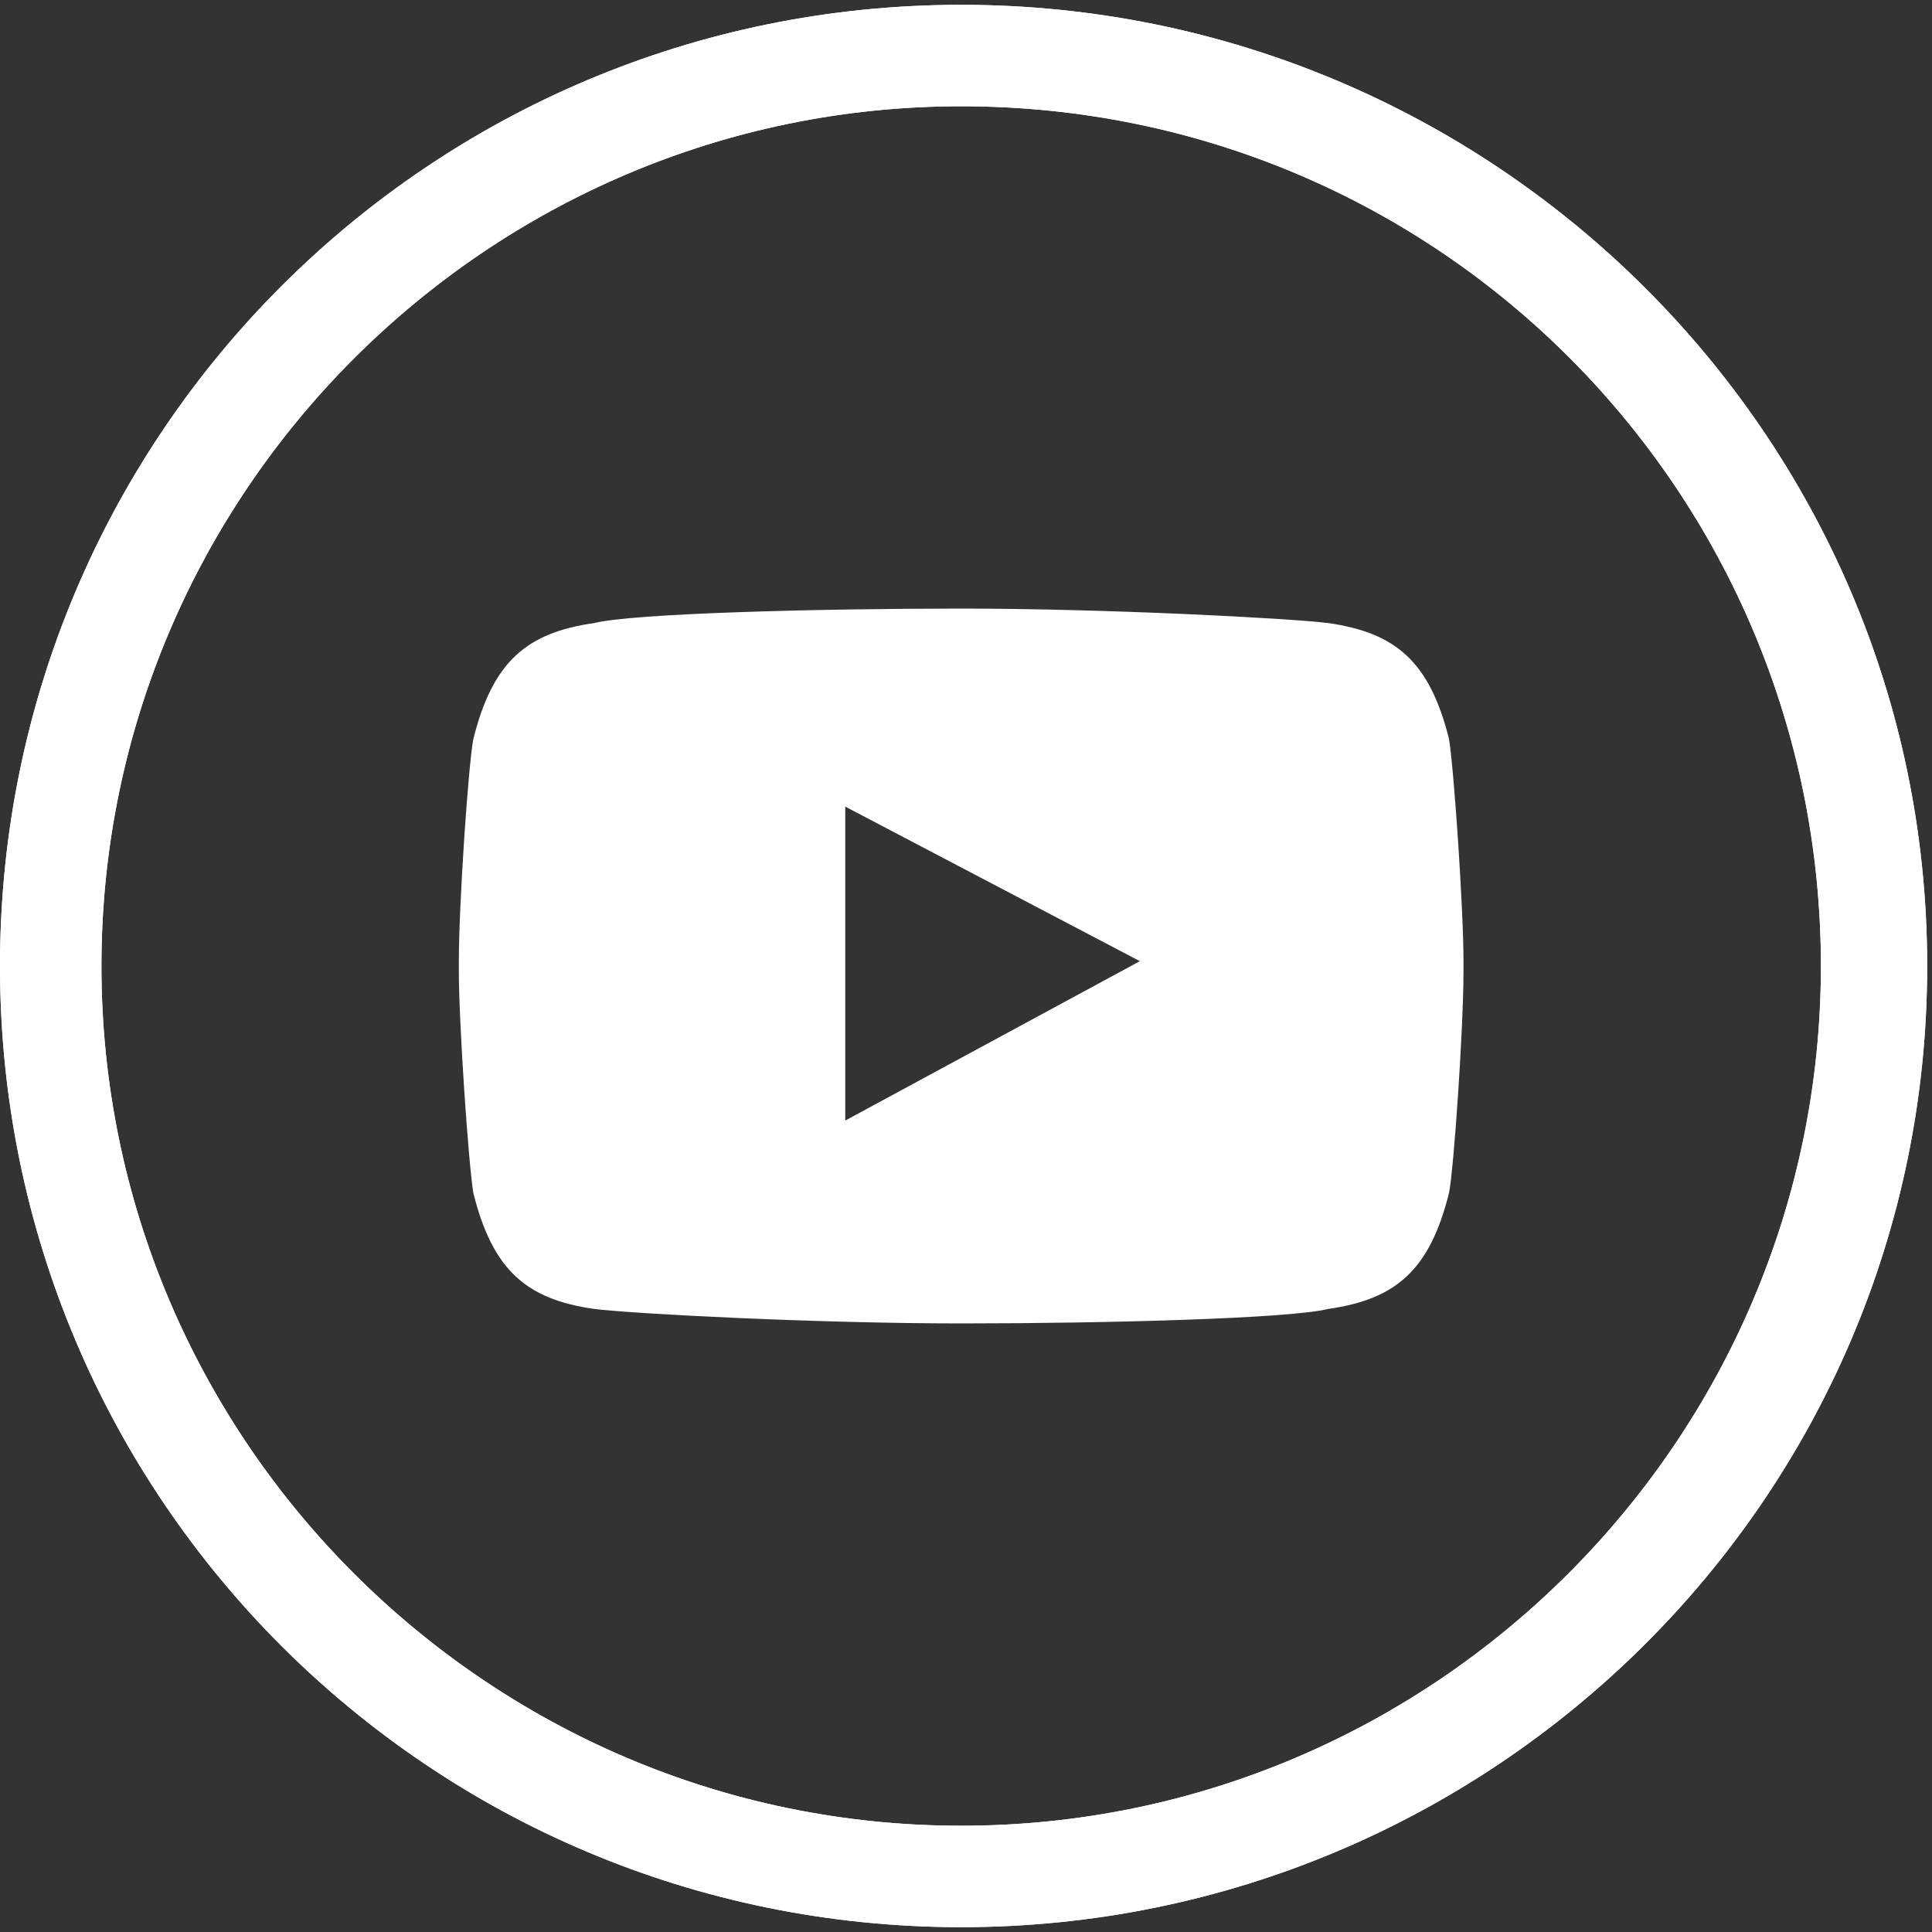
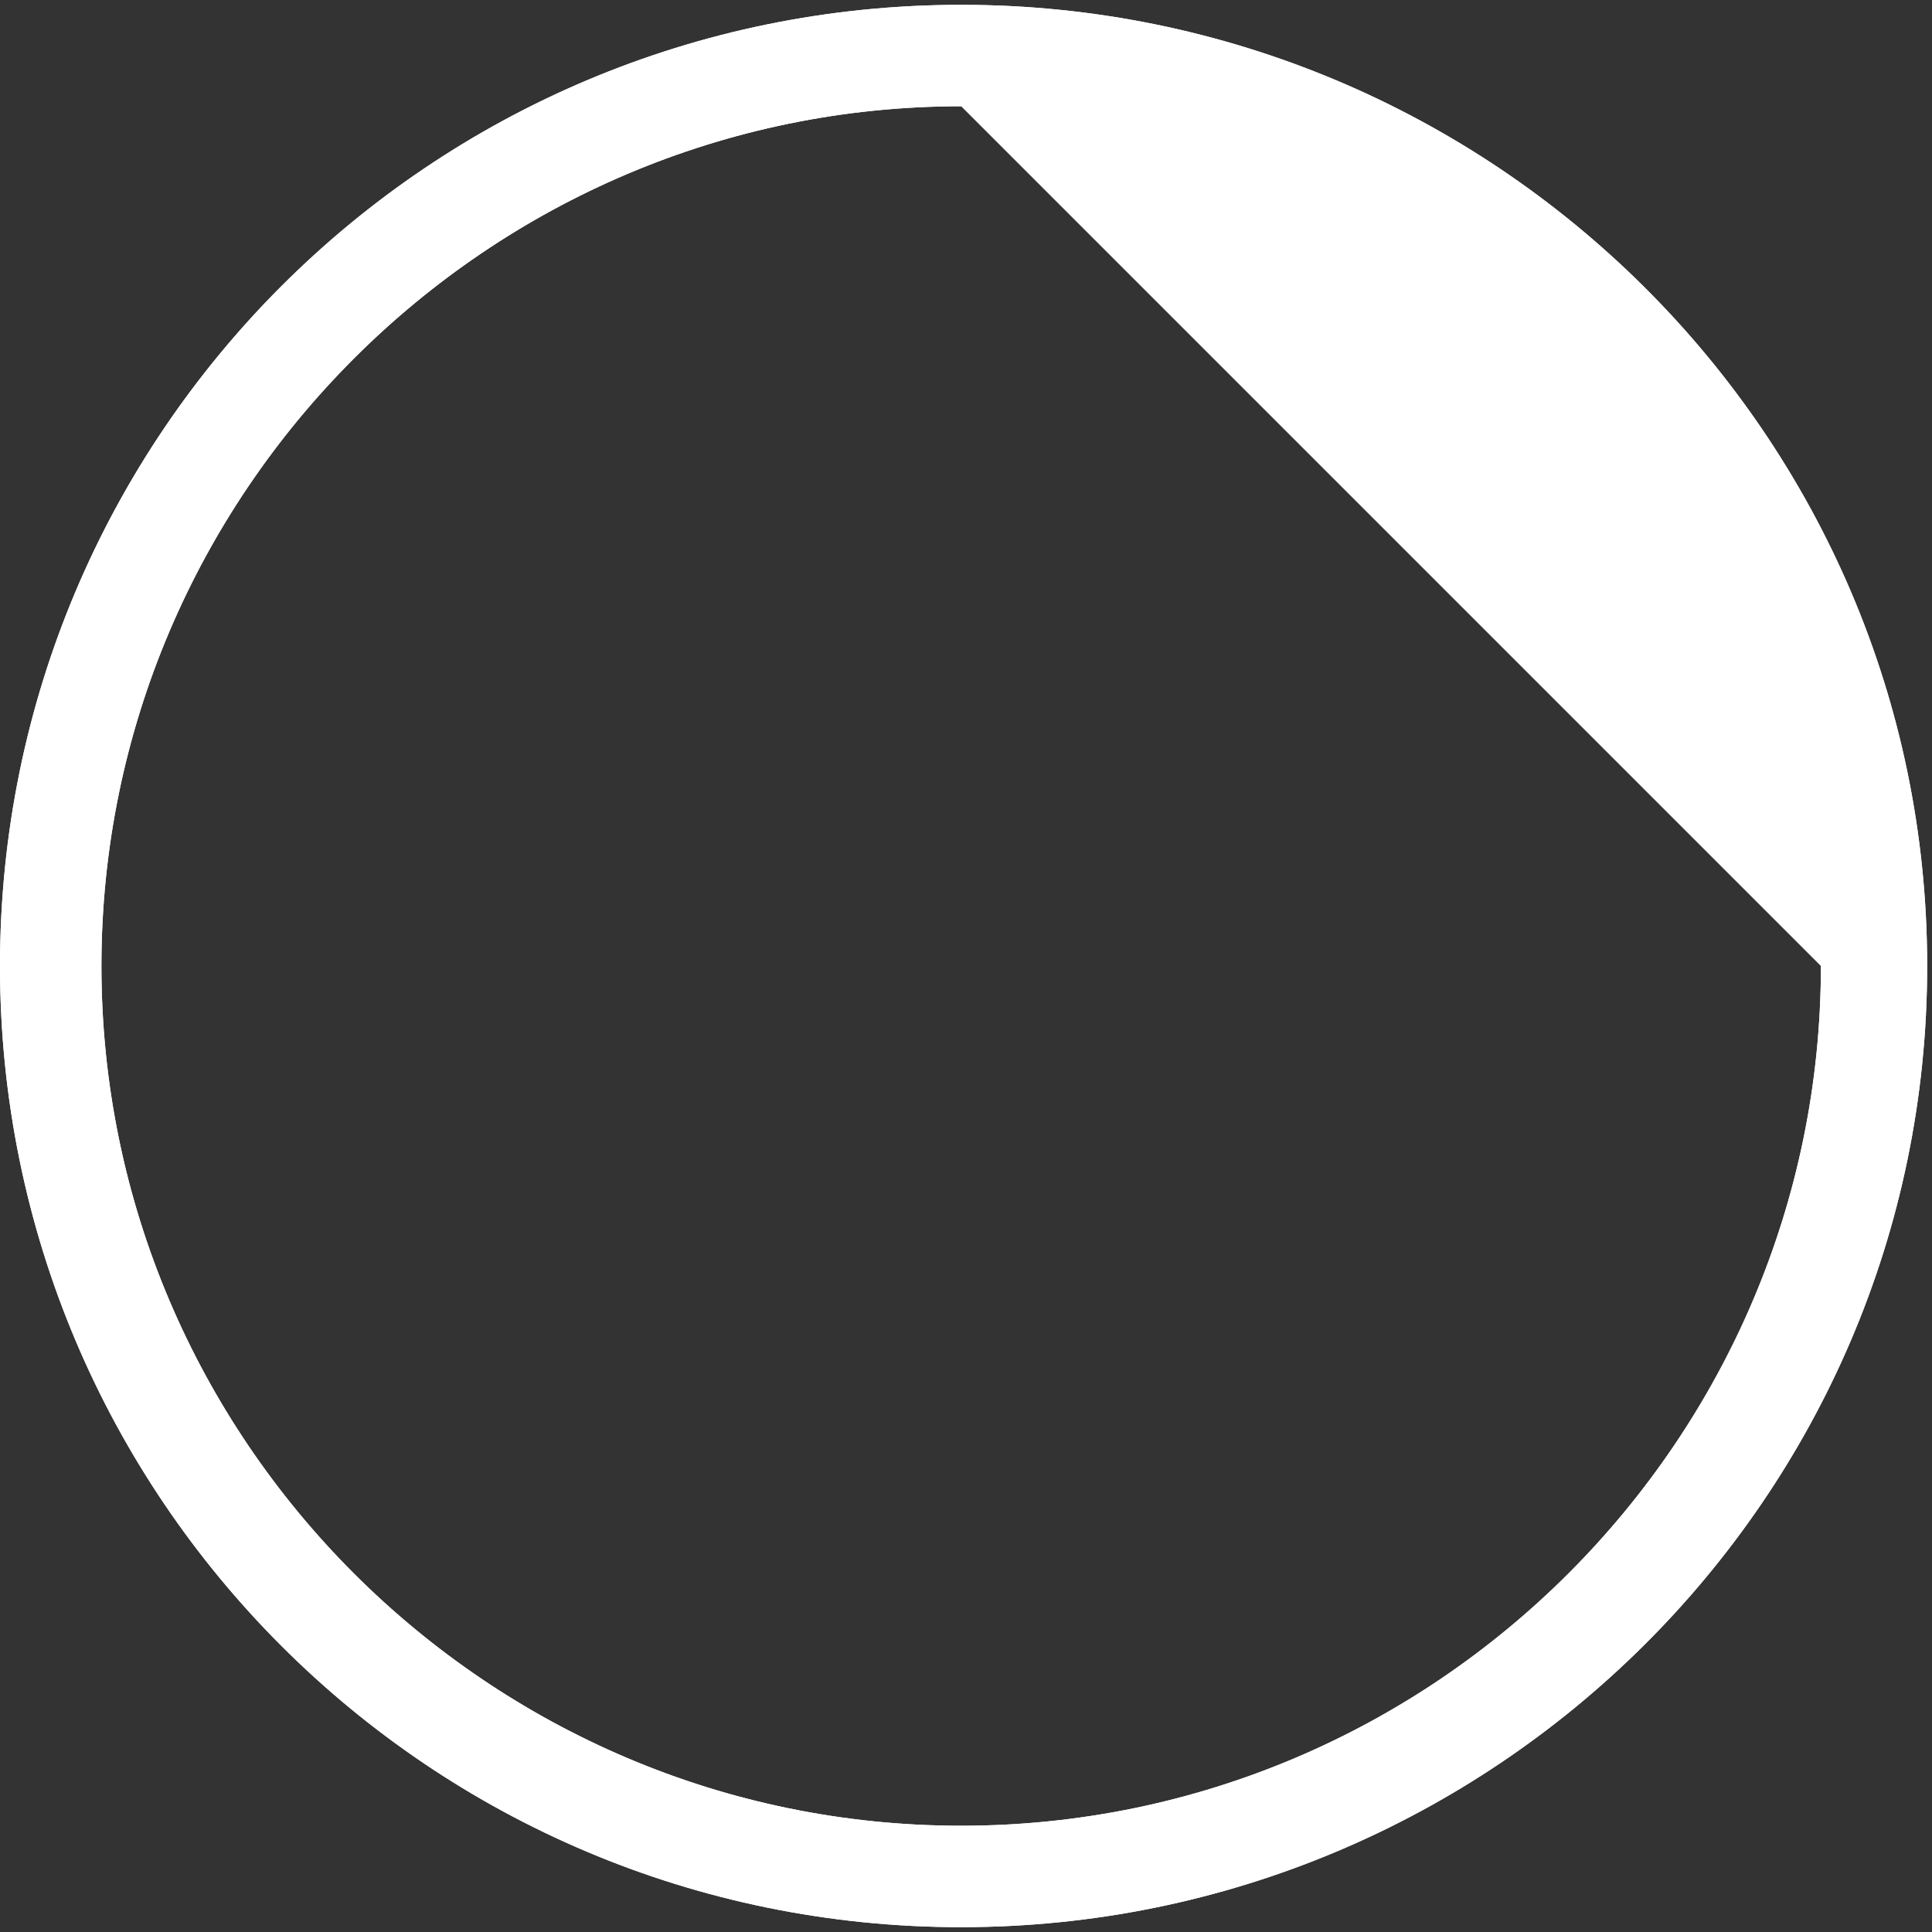
<svg xmlns="http://www.w3.org/2000/svg" width="40" height="40" viewBox="0 0 40 40">
  <rect x="0" y="0" width="40" height="40" fill="#333333" stroke="none" />
  <g fill="#FFF">
+     <path d="M19.9,39.9 C8.9,39.9 0,31 0,20 C0,9 8.9,0.1 19.9,0.1 C30.9,0.1 39.9,9 39.9,20 C39.9,31 30.9,39.9 19.9,39.9 Z M19.9,2.2 C10.1,2.2 2.1,10.2 2.1,20 C2.1,29.8 10.1,37.8 19.9,37.8 C29.7,37.8 37.7,29.8 37.7,20 Z" />
    <path d="M19.9,39.9 C8.9,39.9 0,31 0,20 C0,9 8.9,0.1 19.9,0.1 C30.9,0.1 39.9,9 39.9,20 C39.9,31 30.9,39.9 19.9,39.9 Z M19.9,2.2 C10.1,2.2 2.1,10.2 2.1,20 C2.1,29.8 10.1,37.8 19.9,37.8 C29.7,37.8 37.7,29.8 37.7,20 C37.7,10.2 29.8,2.2 19.9,2.2 Z" />
-     <path d="M19.9,39.9 C8.9,39.9 0,31 0,20 C0,9 8.9,0.1 19.9,0.1 C30.9,0.1 39.9,9 39.9,20 C39.9,31 30.9,39.9 19.9,39.9 Z M19.9,2.2 C10.1,2.2 2.1,10.2 2.1,20 C2.1,29.8 10.1,37.8 19.9,37.8 C29.7,37.8 37.7,29.8 37.7,20 C37.7,10.2 29.8,2.2 19.9,2.2 Z" />
-     <path d="M30,15.3 C29.6,13.7 28.9,13.1 27.5,12.9 C26.7,12.8 22.9,12.6 19.9,12.6 L19.9,12.6 C16.9,12.6 13.1,12.7 12.3,12.9 C10.9,13.1 10.2,13.7 9.8,15.3 C9.7,15.8 9.5,18.7 9.5,19.9 L9.5,20.1 C9.5,21.2 9.7,24.1 9.8,24.7 C10.2,26.3 10.9,26.9 12.3,27.1 C13.1,27.2 16.9,27.4 19.9,27.4 L19.9,27.4 C22.9,27.4 26.7,27.3 27.5,27.1 C28.9,26.9 29.6,26.3 30,24.7 C30.1,24.2 30.3,21.3 30.3,20.1 L30.3,19.9 C30.3,18.8 30.1,15.9 30,15.3 Z M17.5,23.2 L17.5,16.7 L23.6,19.9 L17.5,23.2 Z" />
  </g>
</svg>